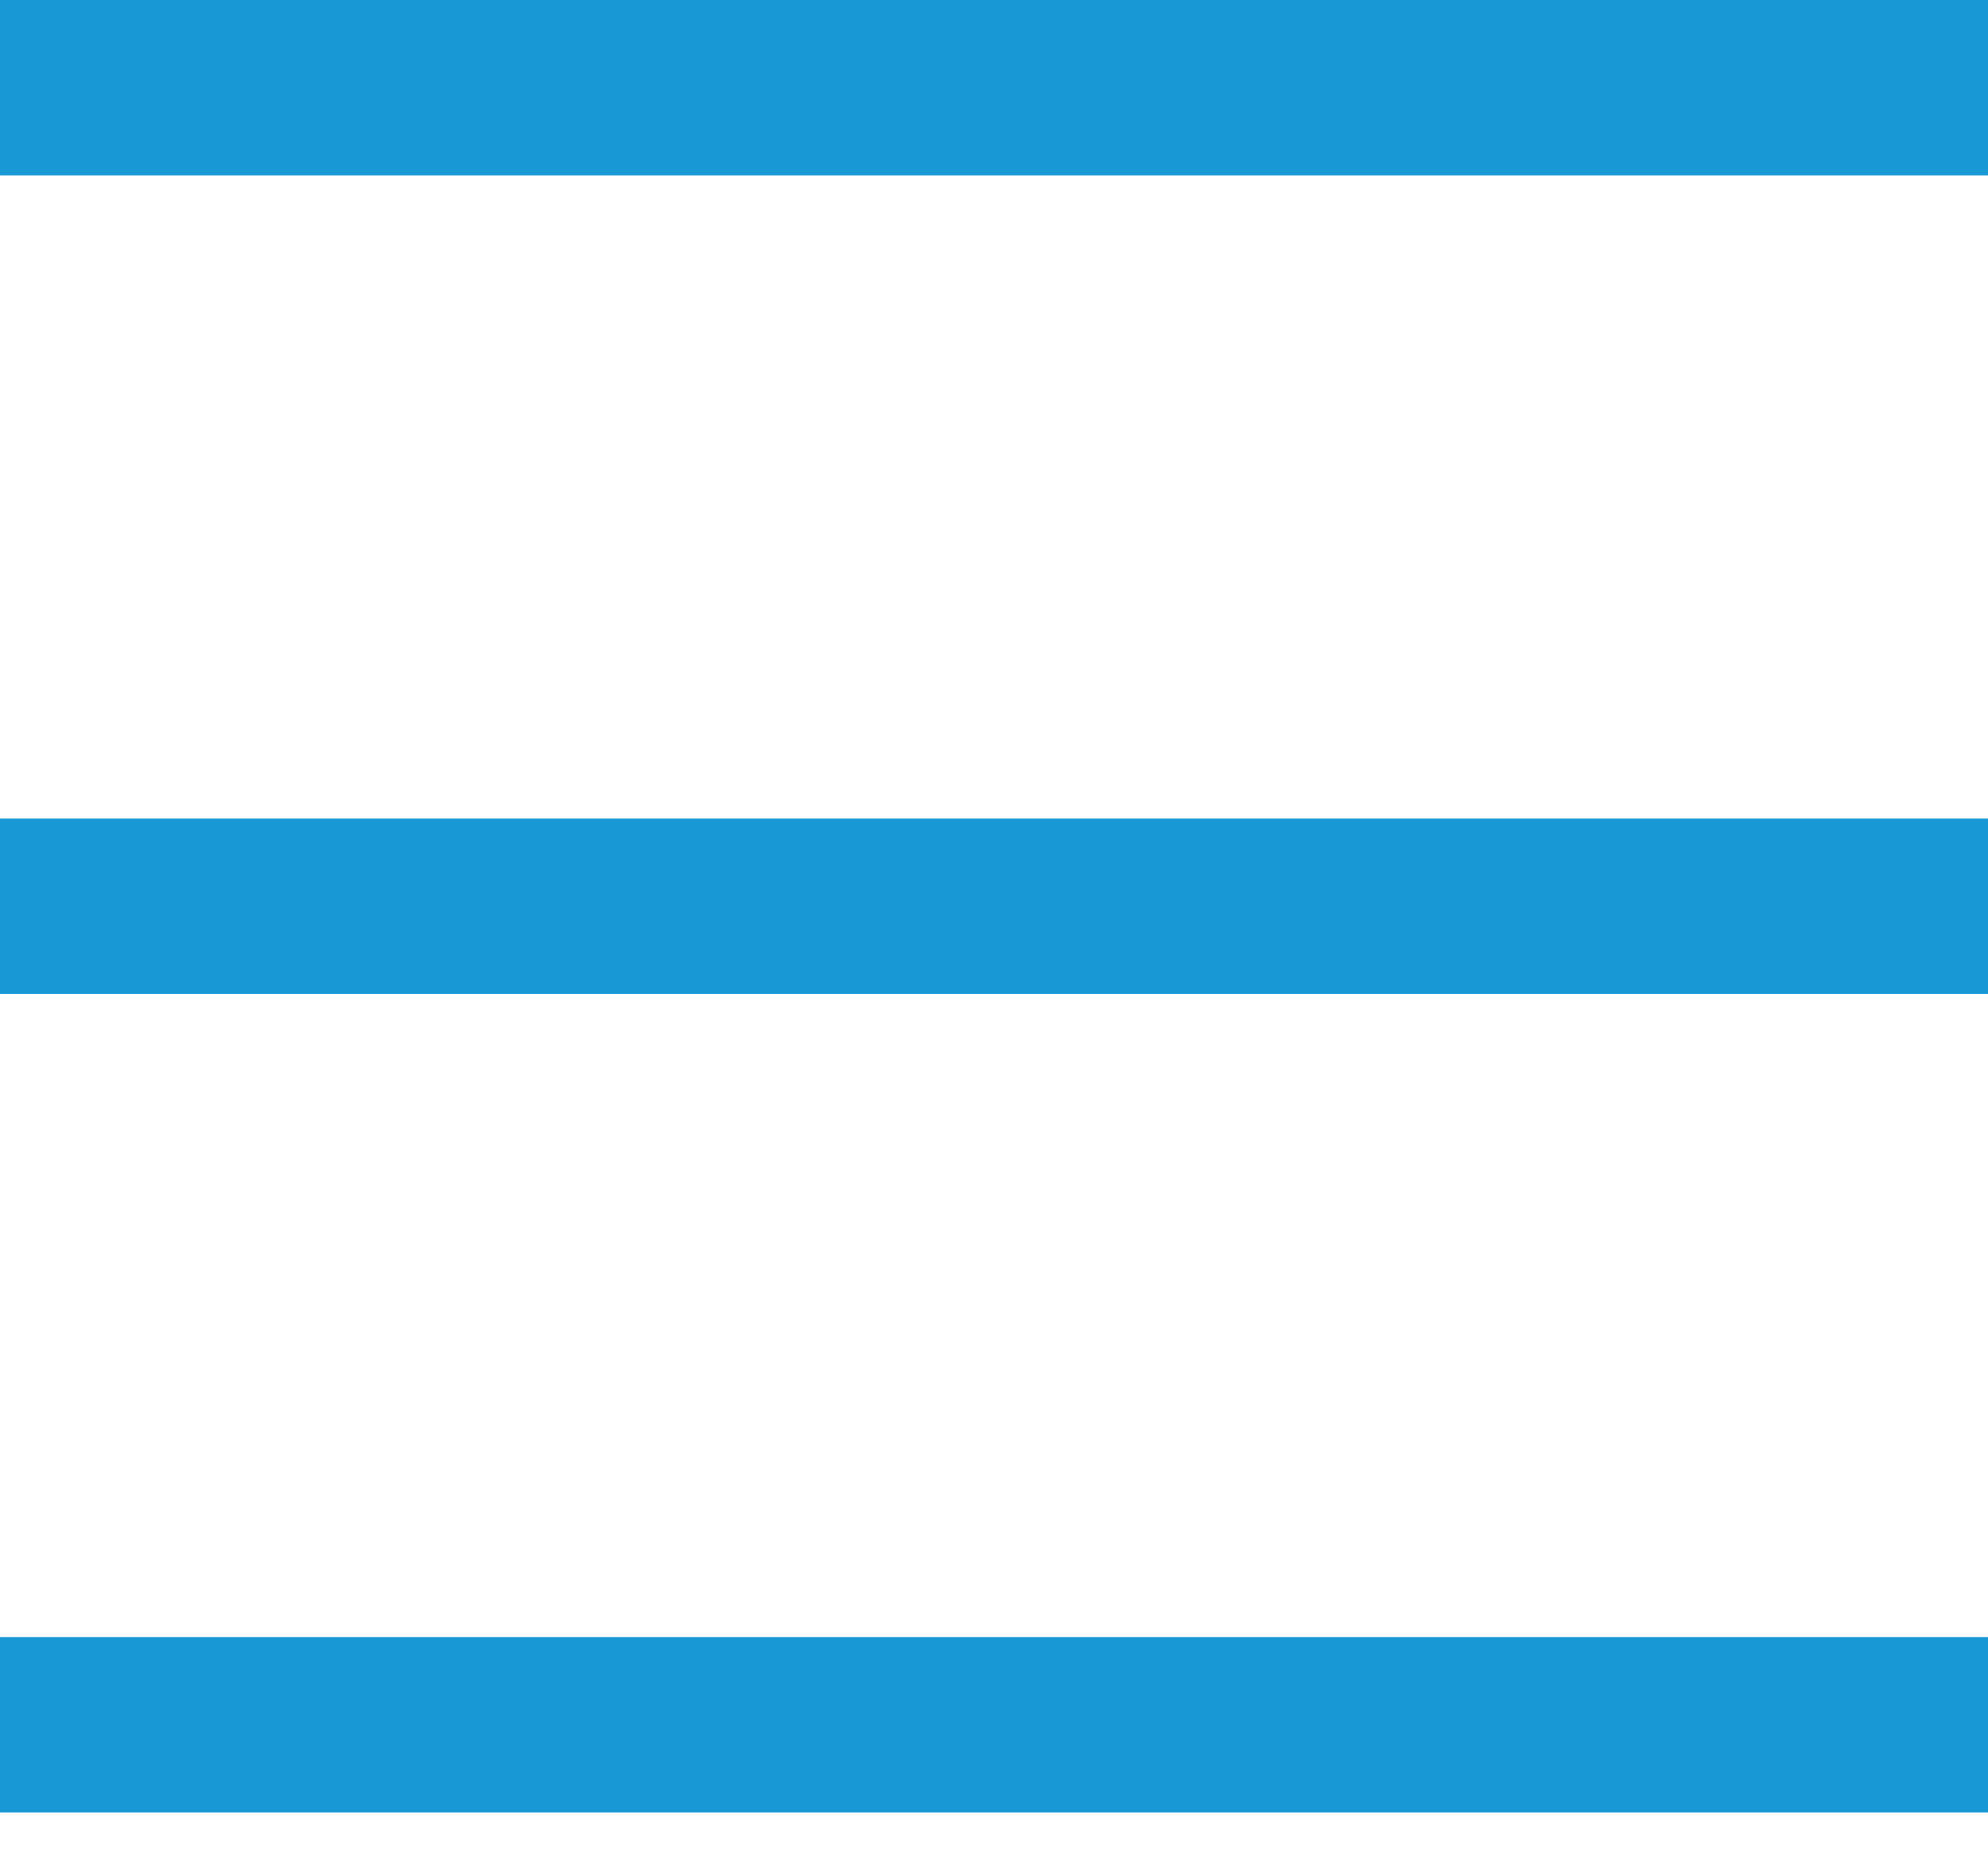
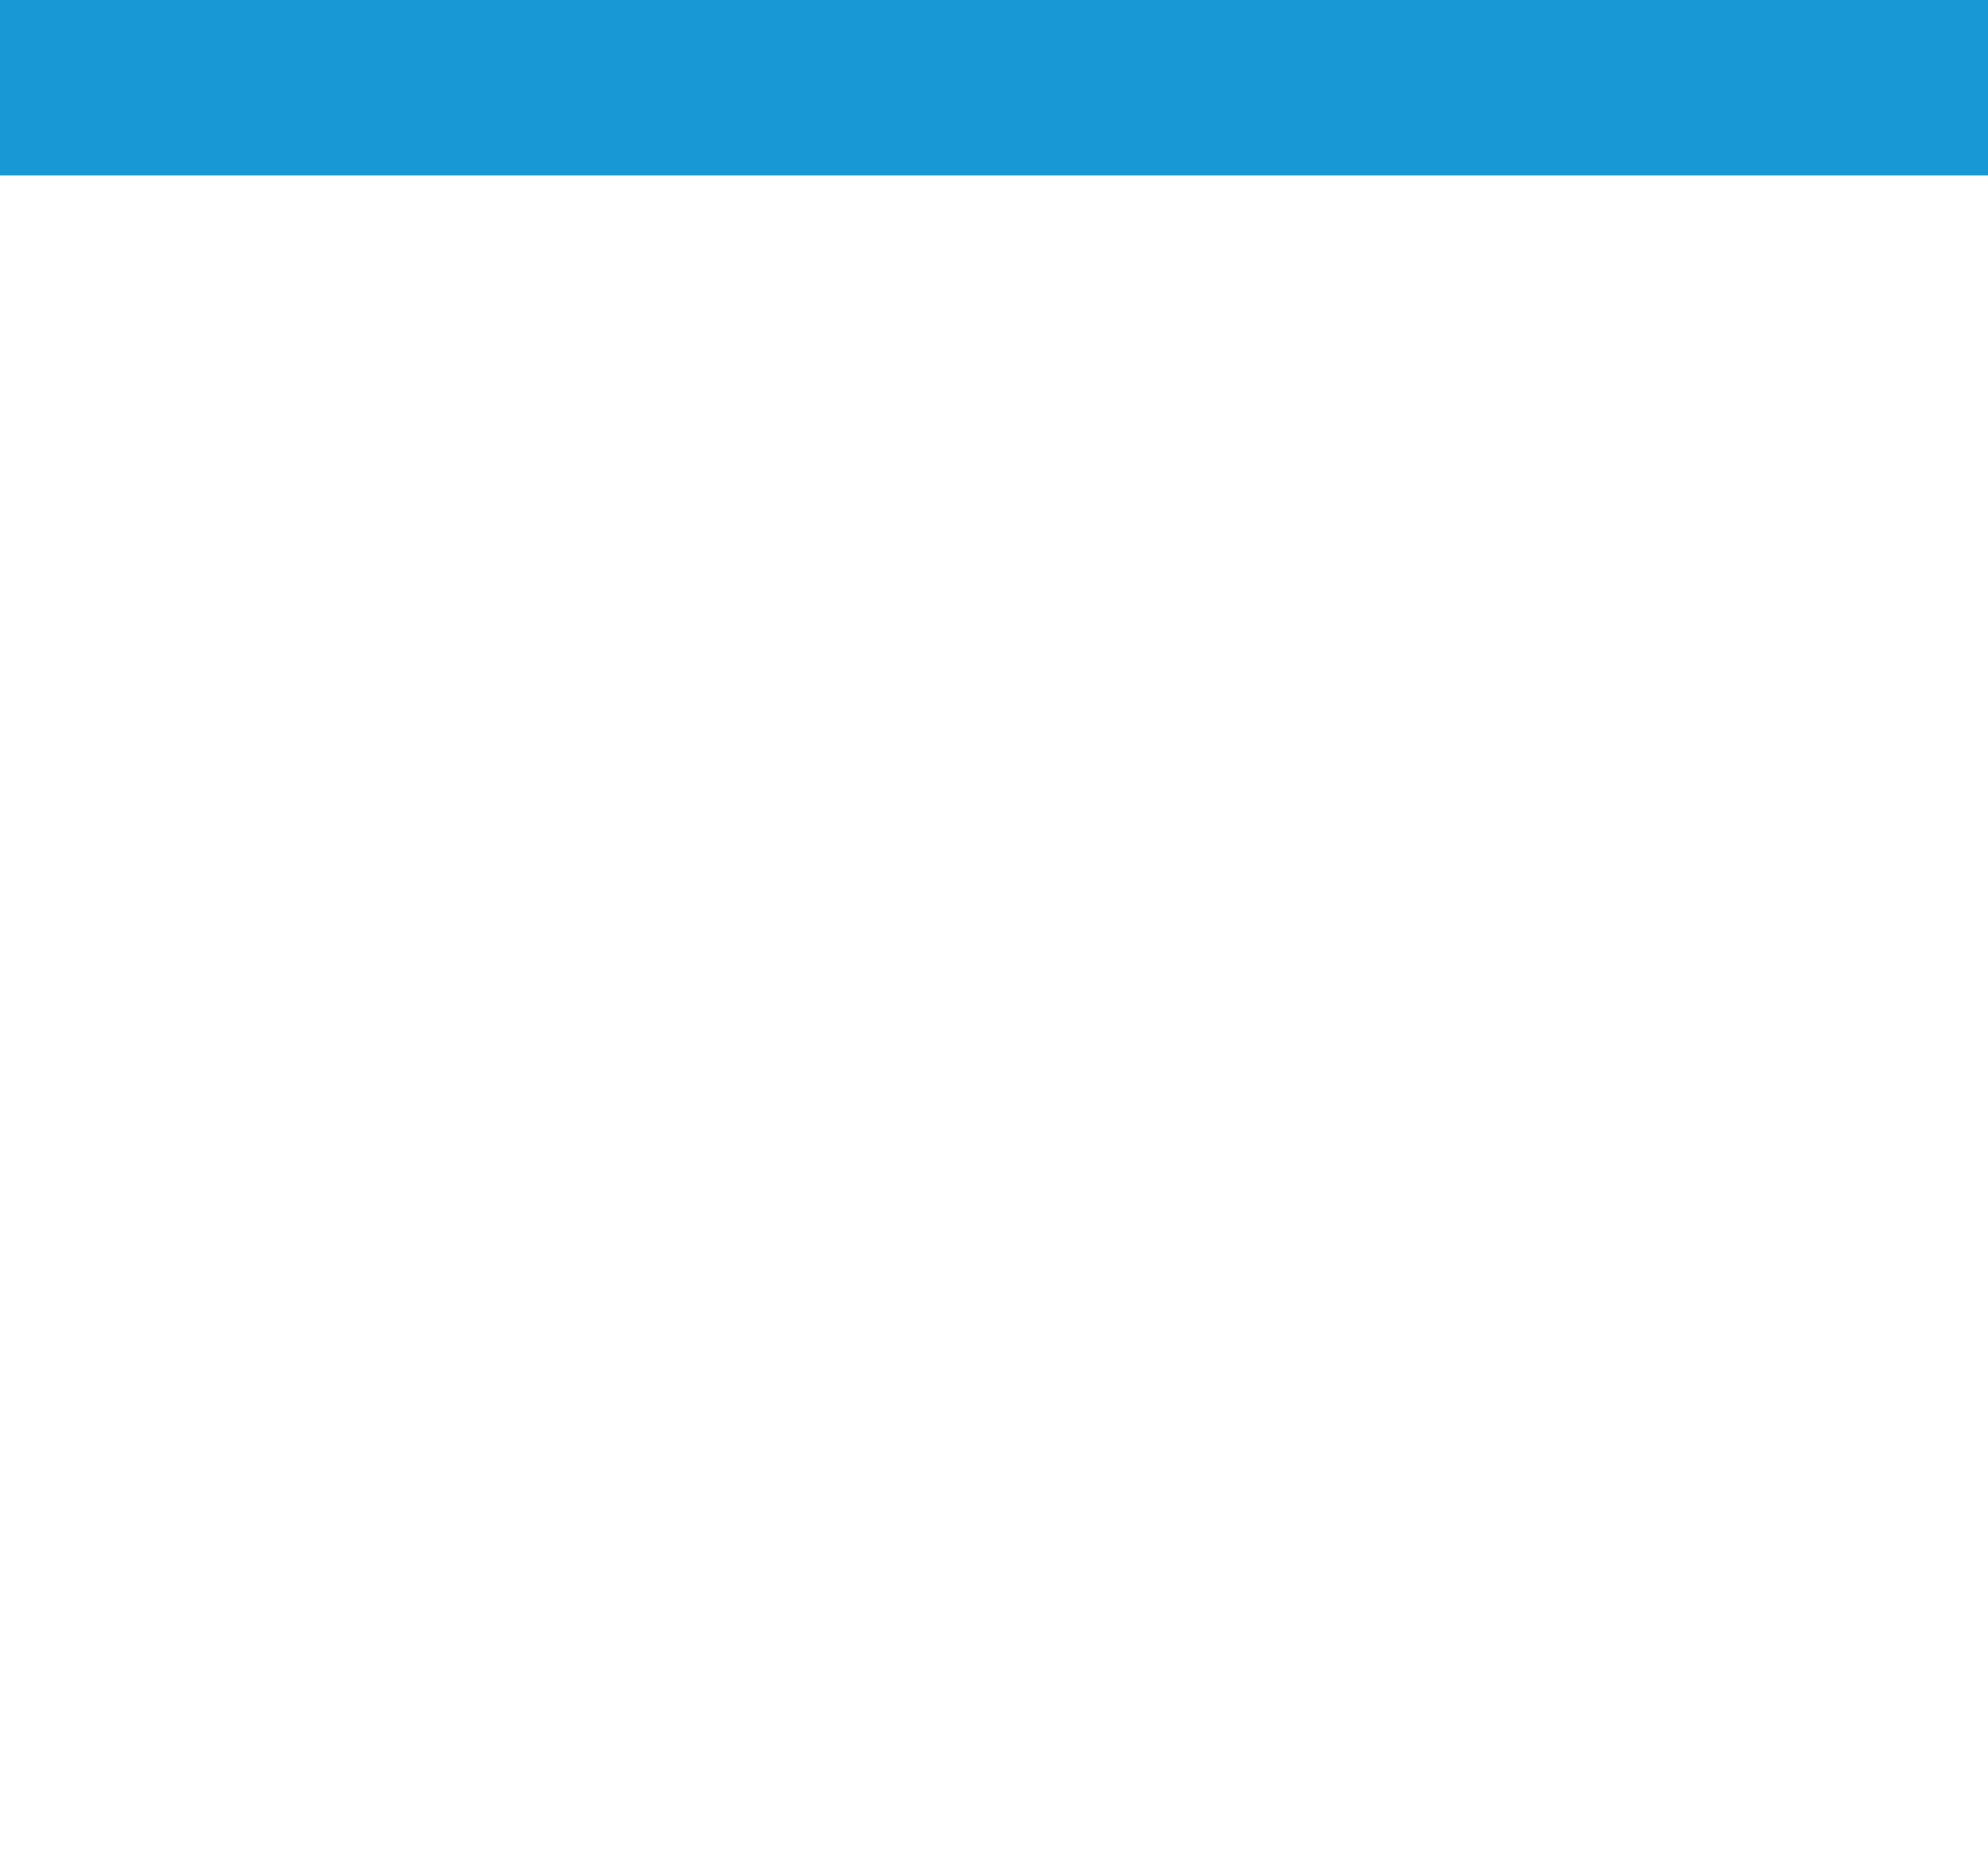
<svg xmlns="http://www.w3.org/2000/svg" width="17px" height="16px" viewBox="0 0 17 16" version="1.1">
  <title>Group 3</title>
  <desc>Created with Sketch.</desc>
  <g id="Page-1" stroke="none" stroke-width="1" fill="none" fill-rule="evenodd">
    <g id="M3India_Menu_3.5" transform="translate(-1040, -278)" fill="#1898D5">
      <g id="Group-2" transform="translate(1040, 278)">
        <g id="Group-3">
          <g id="Group">
            <polygon id="Fill-7" points="0 1.5 17 1.5 17 0 0 0" />
          </g>
          <g id="Group" transform="translate(0, 7)">
-             <polygon id="Fill-7" points="0 1.5 17 1.5 17 0 0 0" />
-           </g>
+             </g>
          <g id="Group" transform="translate(0, 14)">
-             <polygon id="Fill-7" points="0 1.5 17 1.5 17 0 0 0" />
-           </g>
+             </g>
        </g>
      </g>
    </g>
  </g>
</svg>